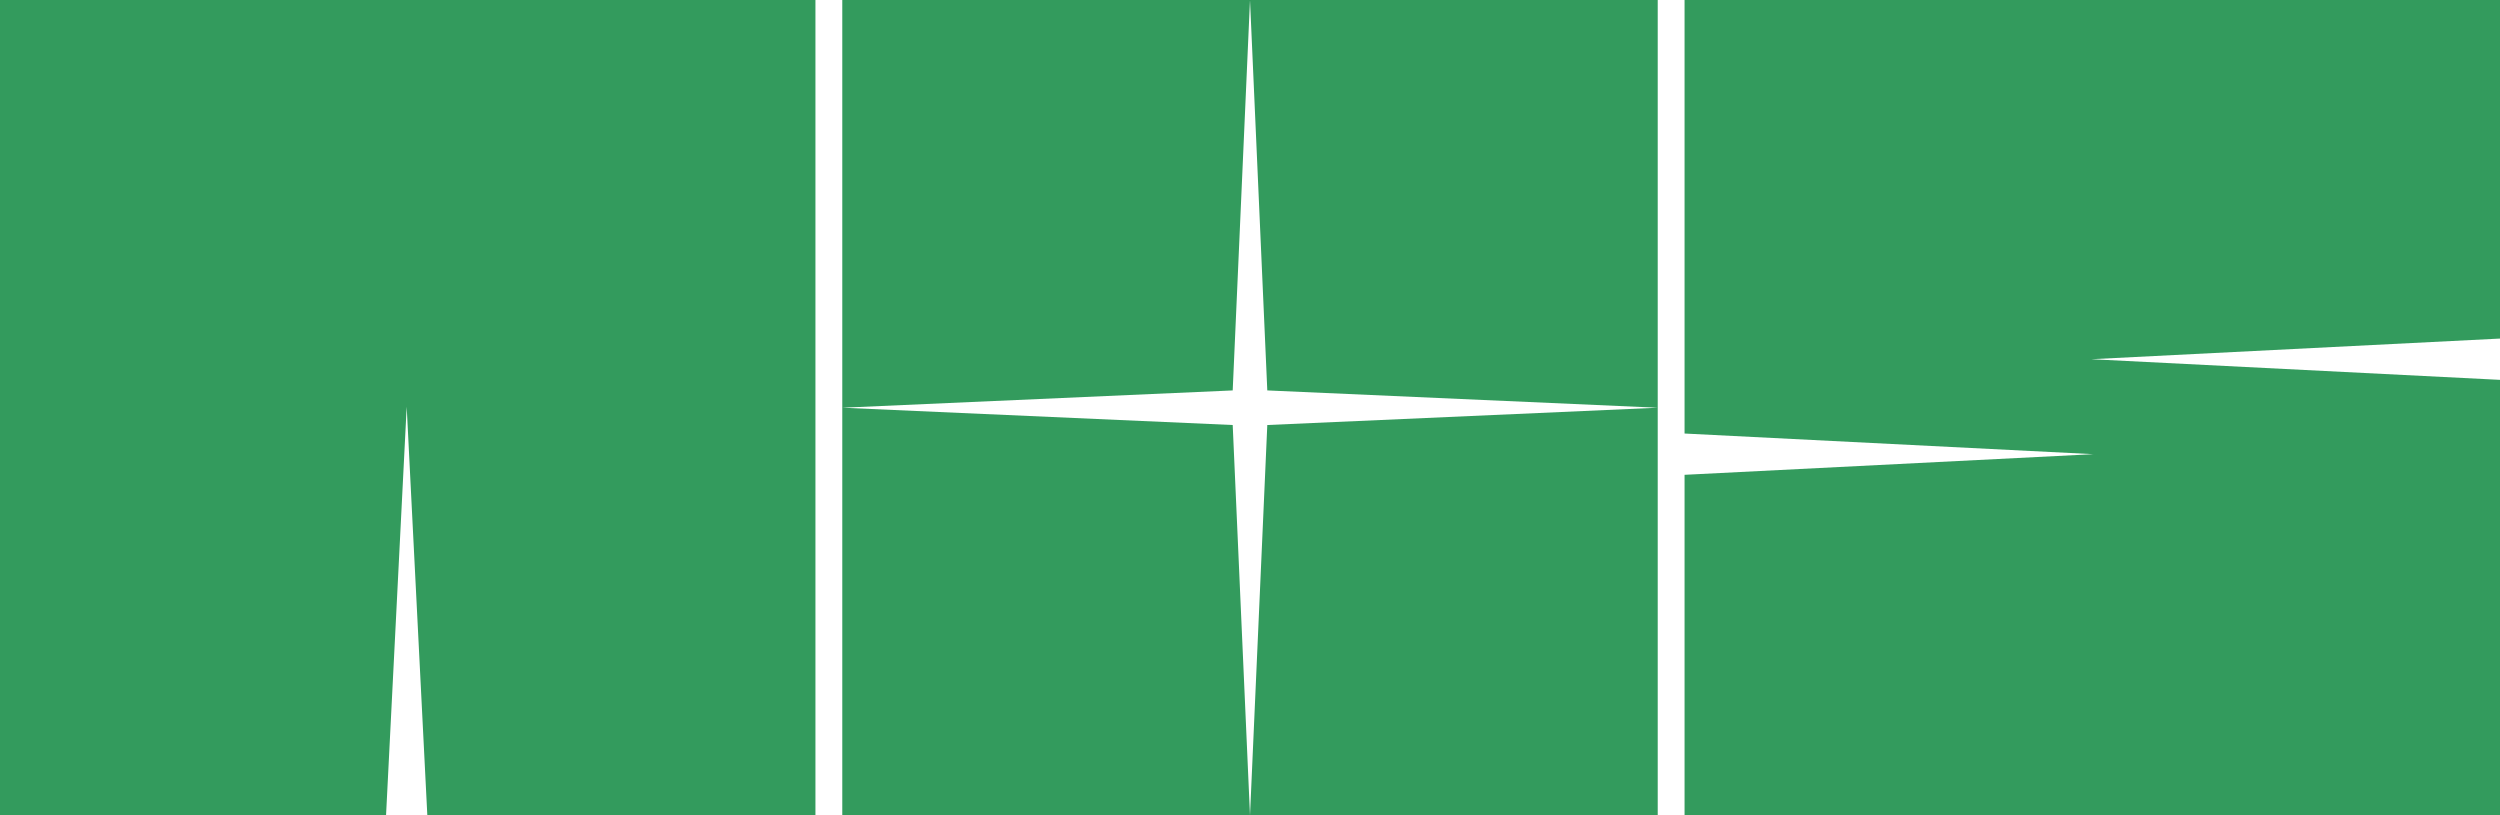
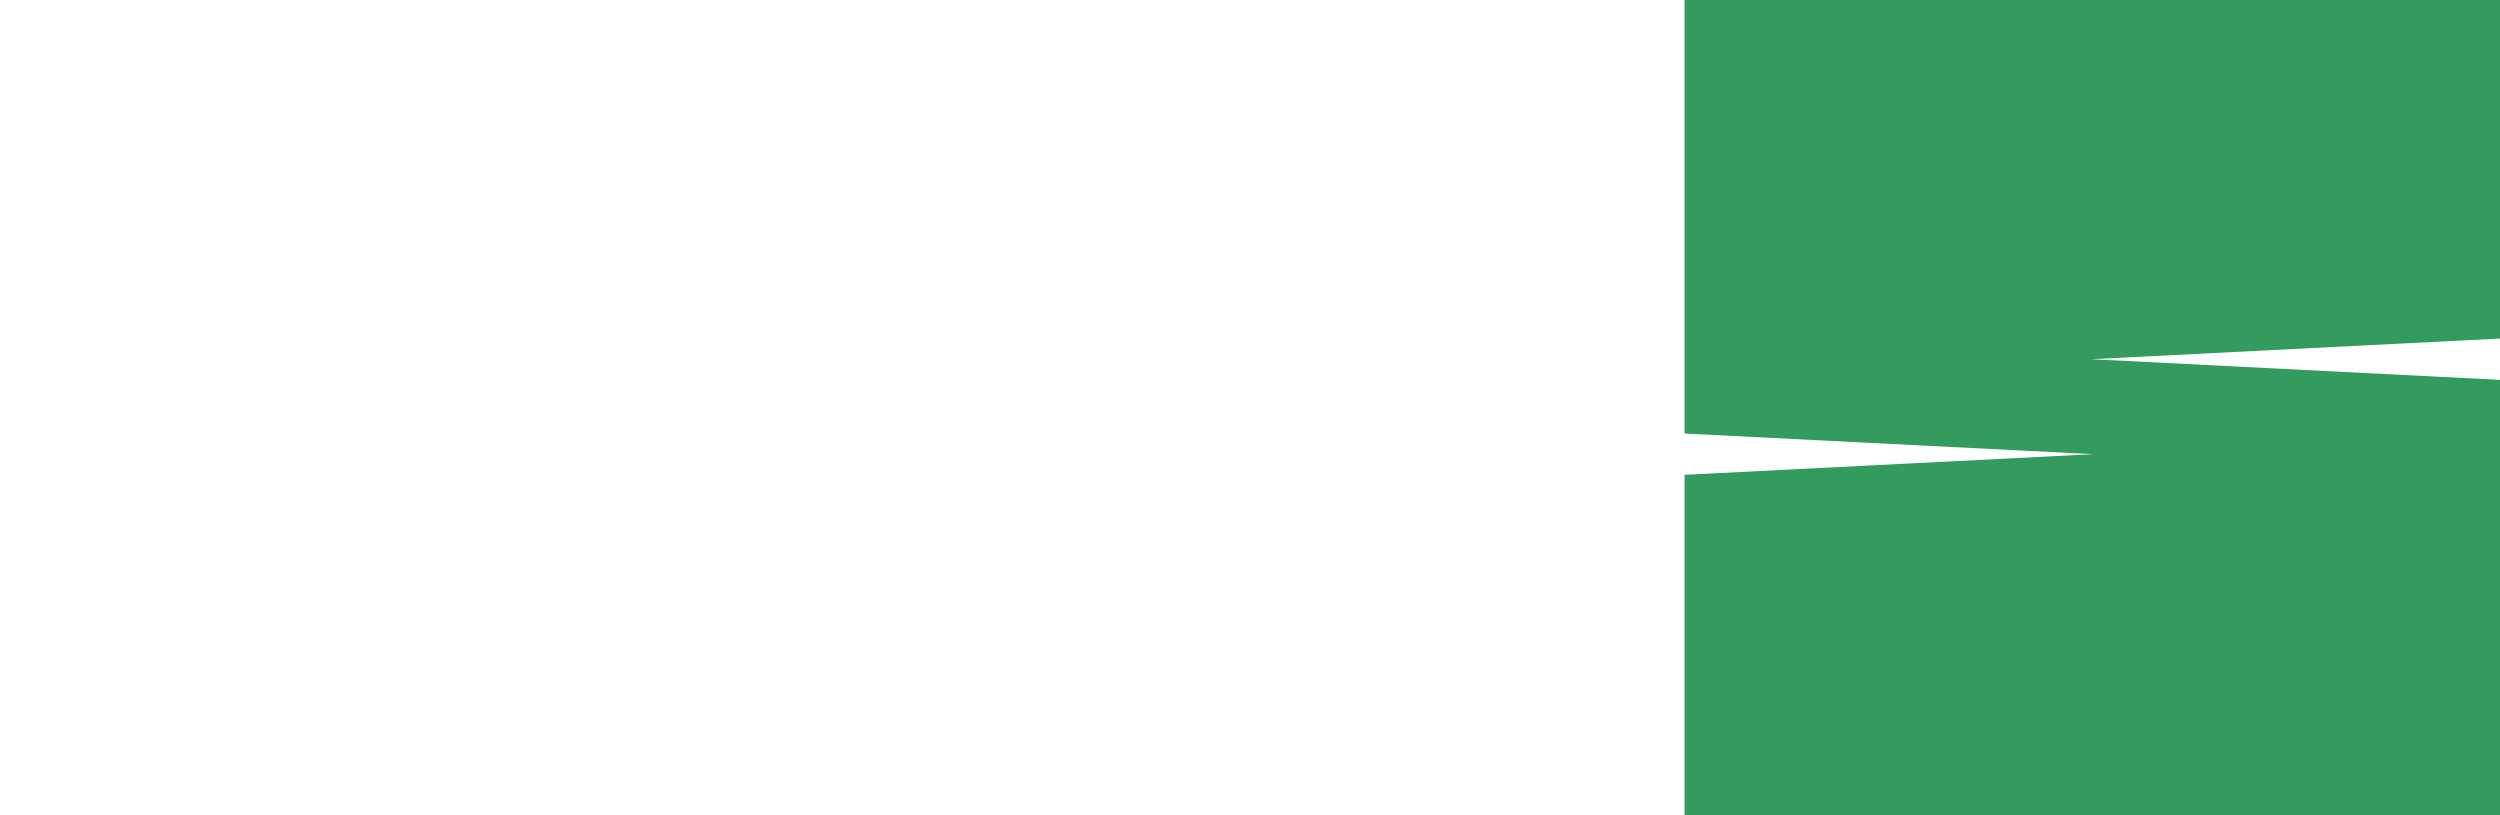
<svg xmlns="http://www.w3.org/2000/svg" width="1211" height="395" viewBox="0 0 1211 395" fill="none">
-   <path fill-rule="evenodd" clip-rule="evenodd" d="M605.5 0H408V197.5V395H605.5H803V197.5V0H605.5ZM605.5 0L597.121 189.121L408 197.5L597.121 205.879L605.5 395L613.879 205.879L803 197.5L613.879 189.121L605.5 0Z" fill="#339B5D" />
  <path d="M816 0H1211V164L1013 174L1211 184V395H816V230L1014 220L816 210V0Z" fill="#339B5D" />
-   <path d="M395 0H0V395H187L197 197L207 395H395V0Z" fill="#339B5D" />
</svg>